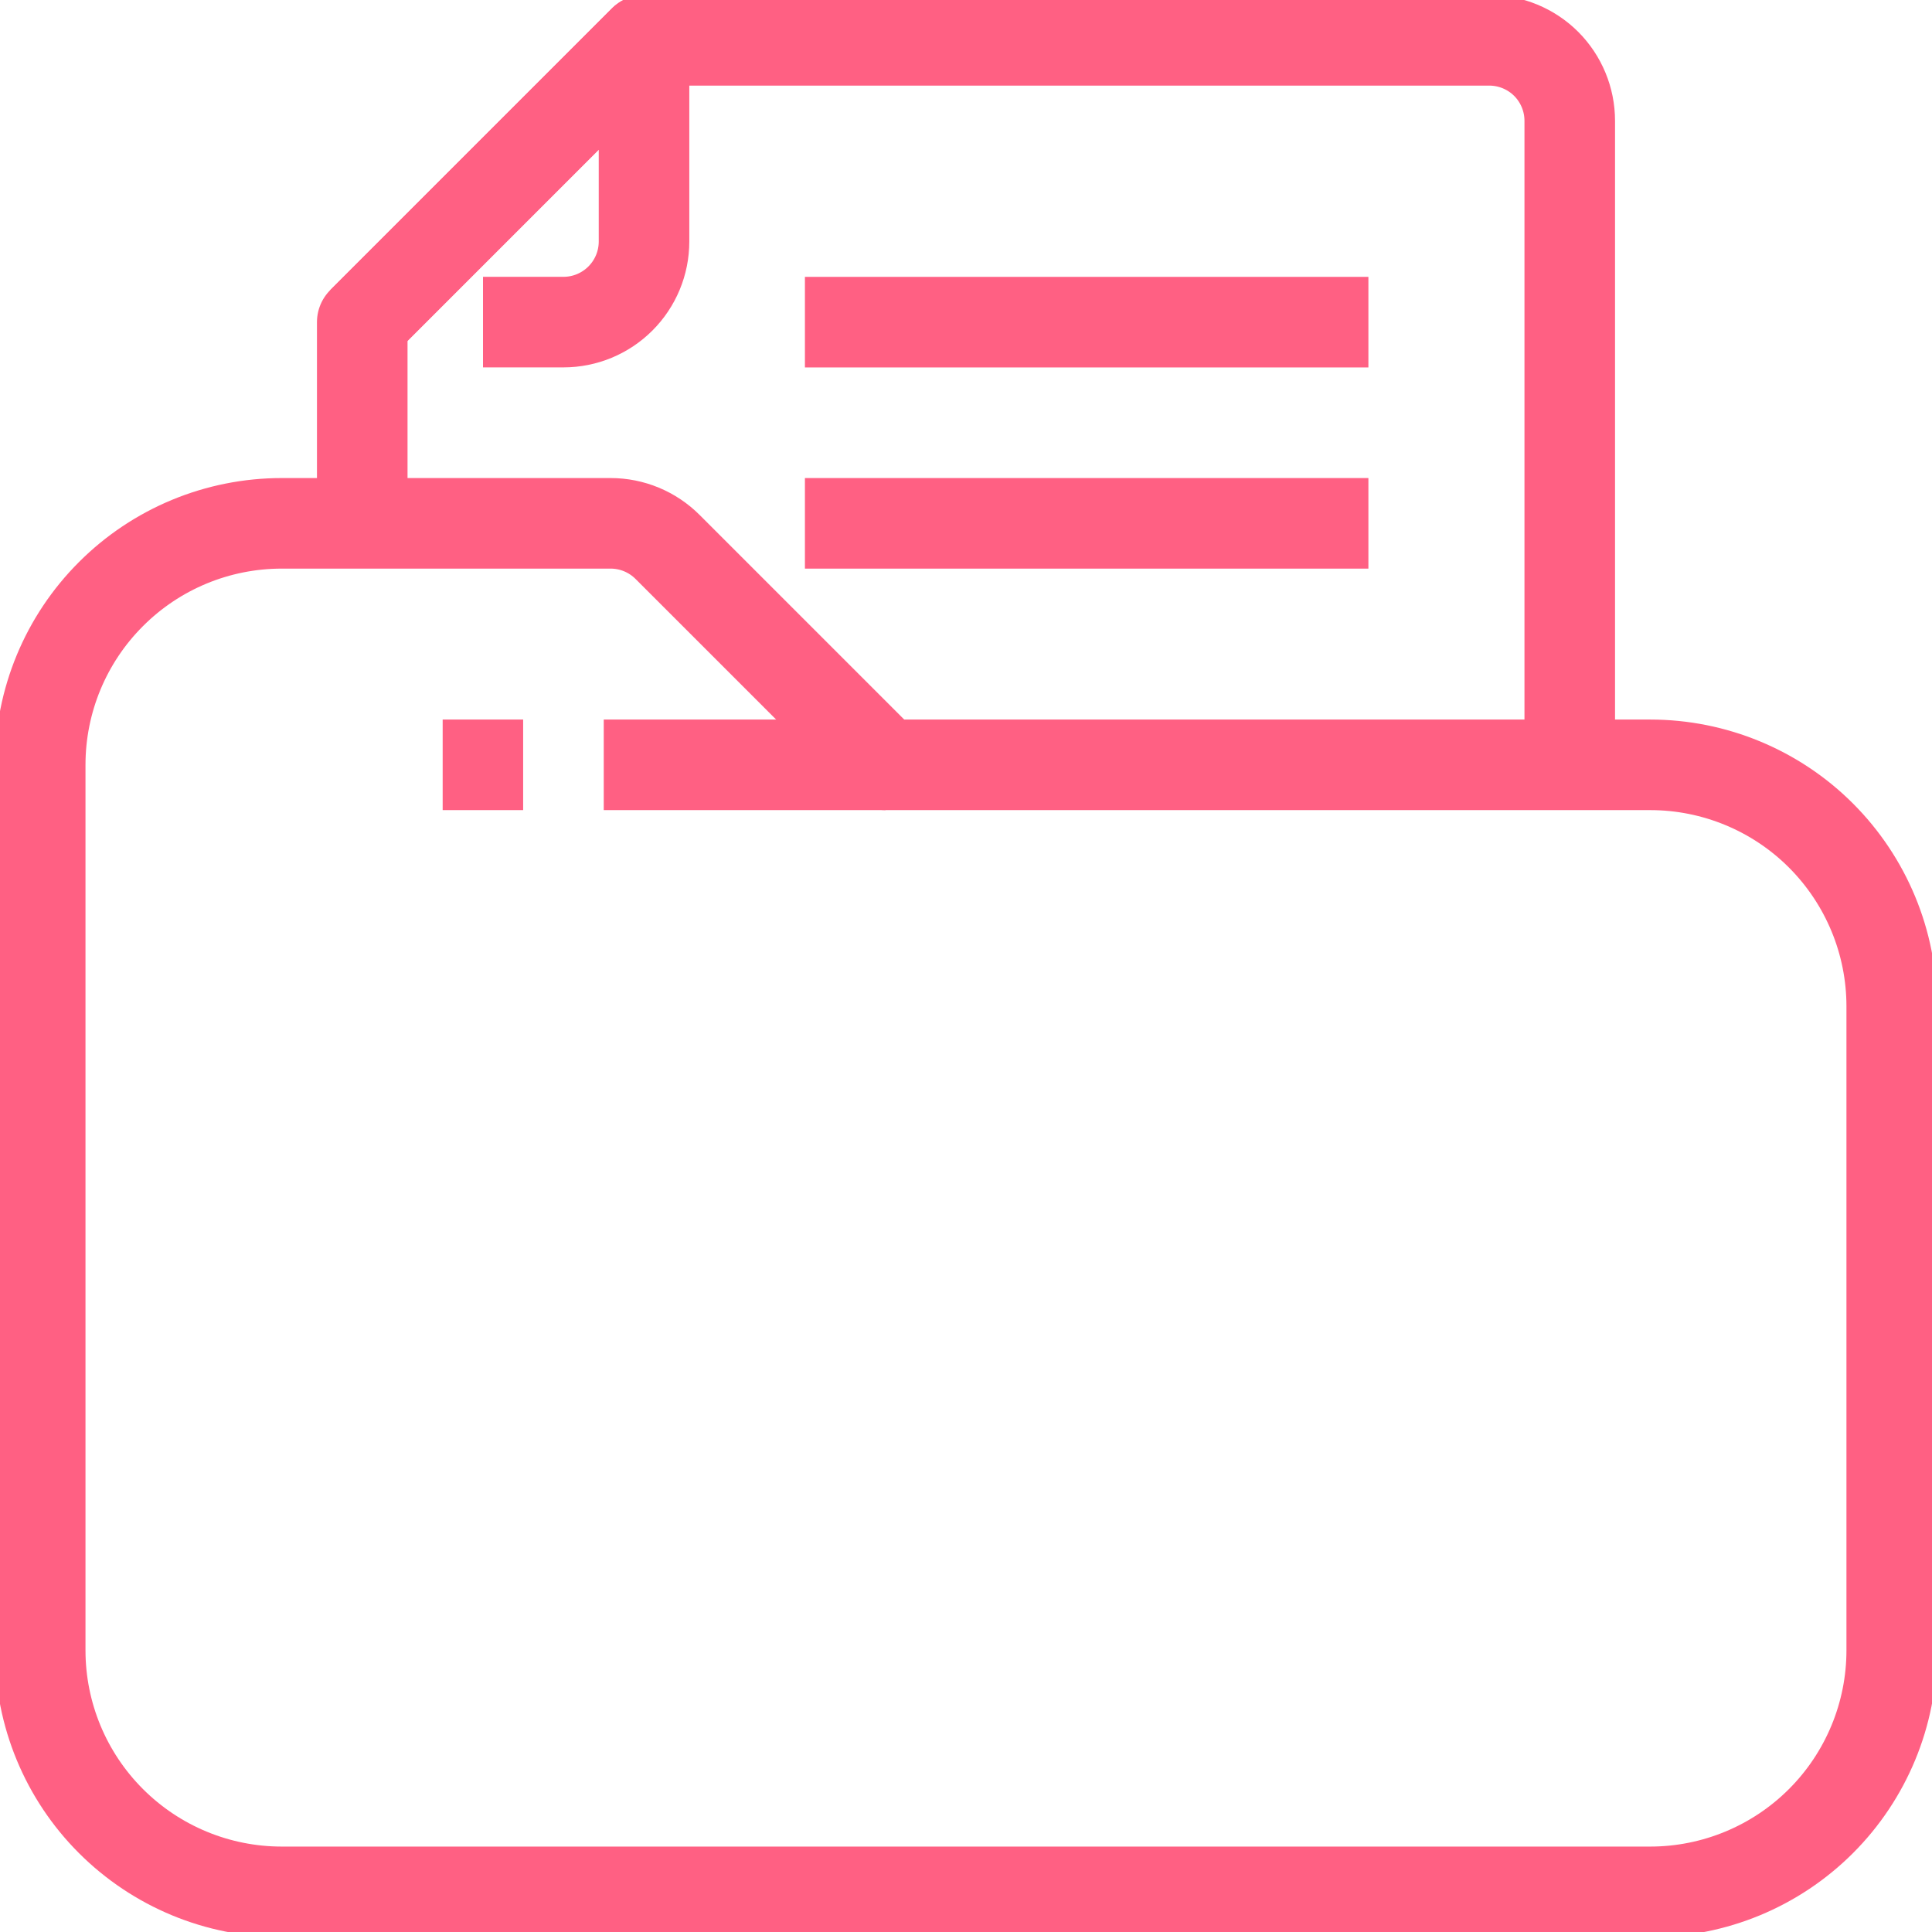
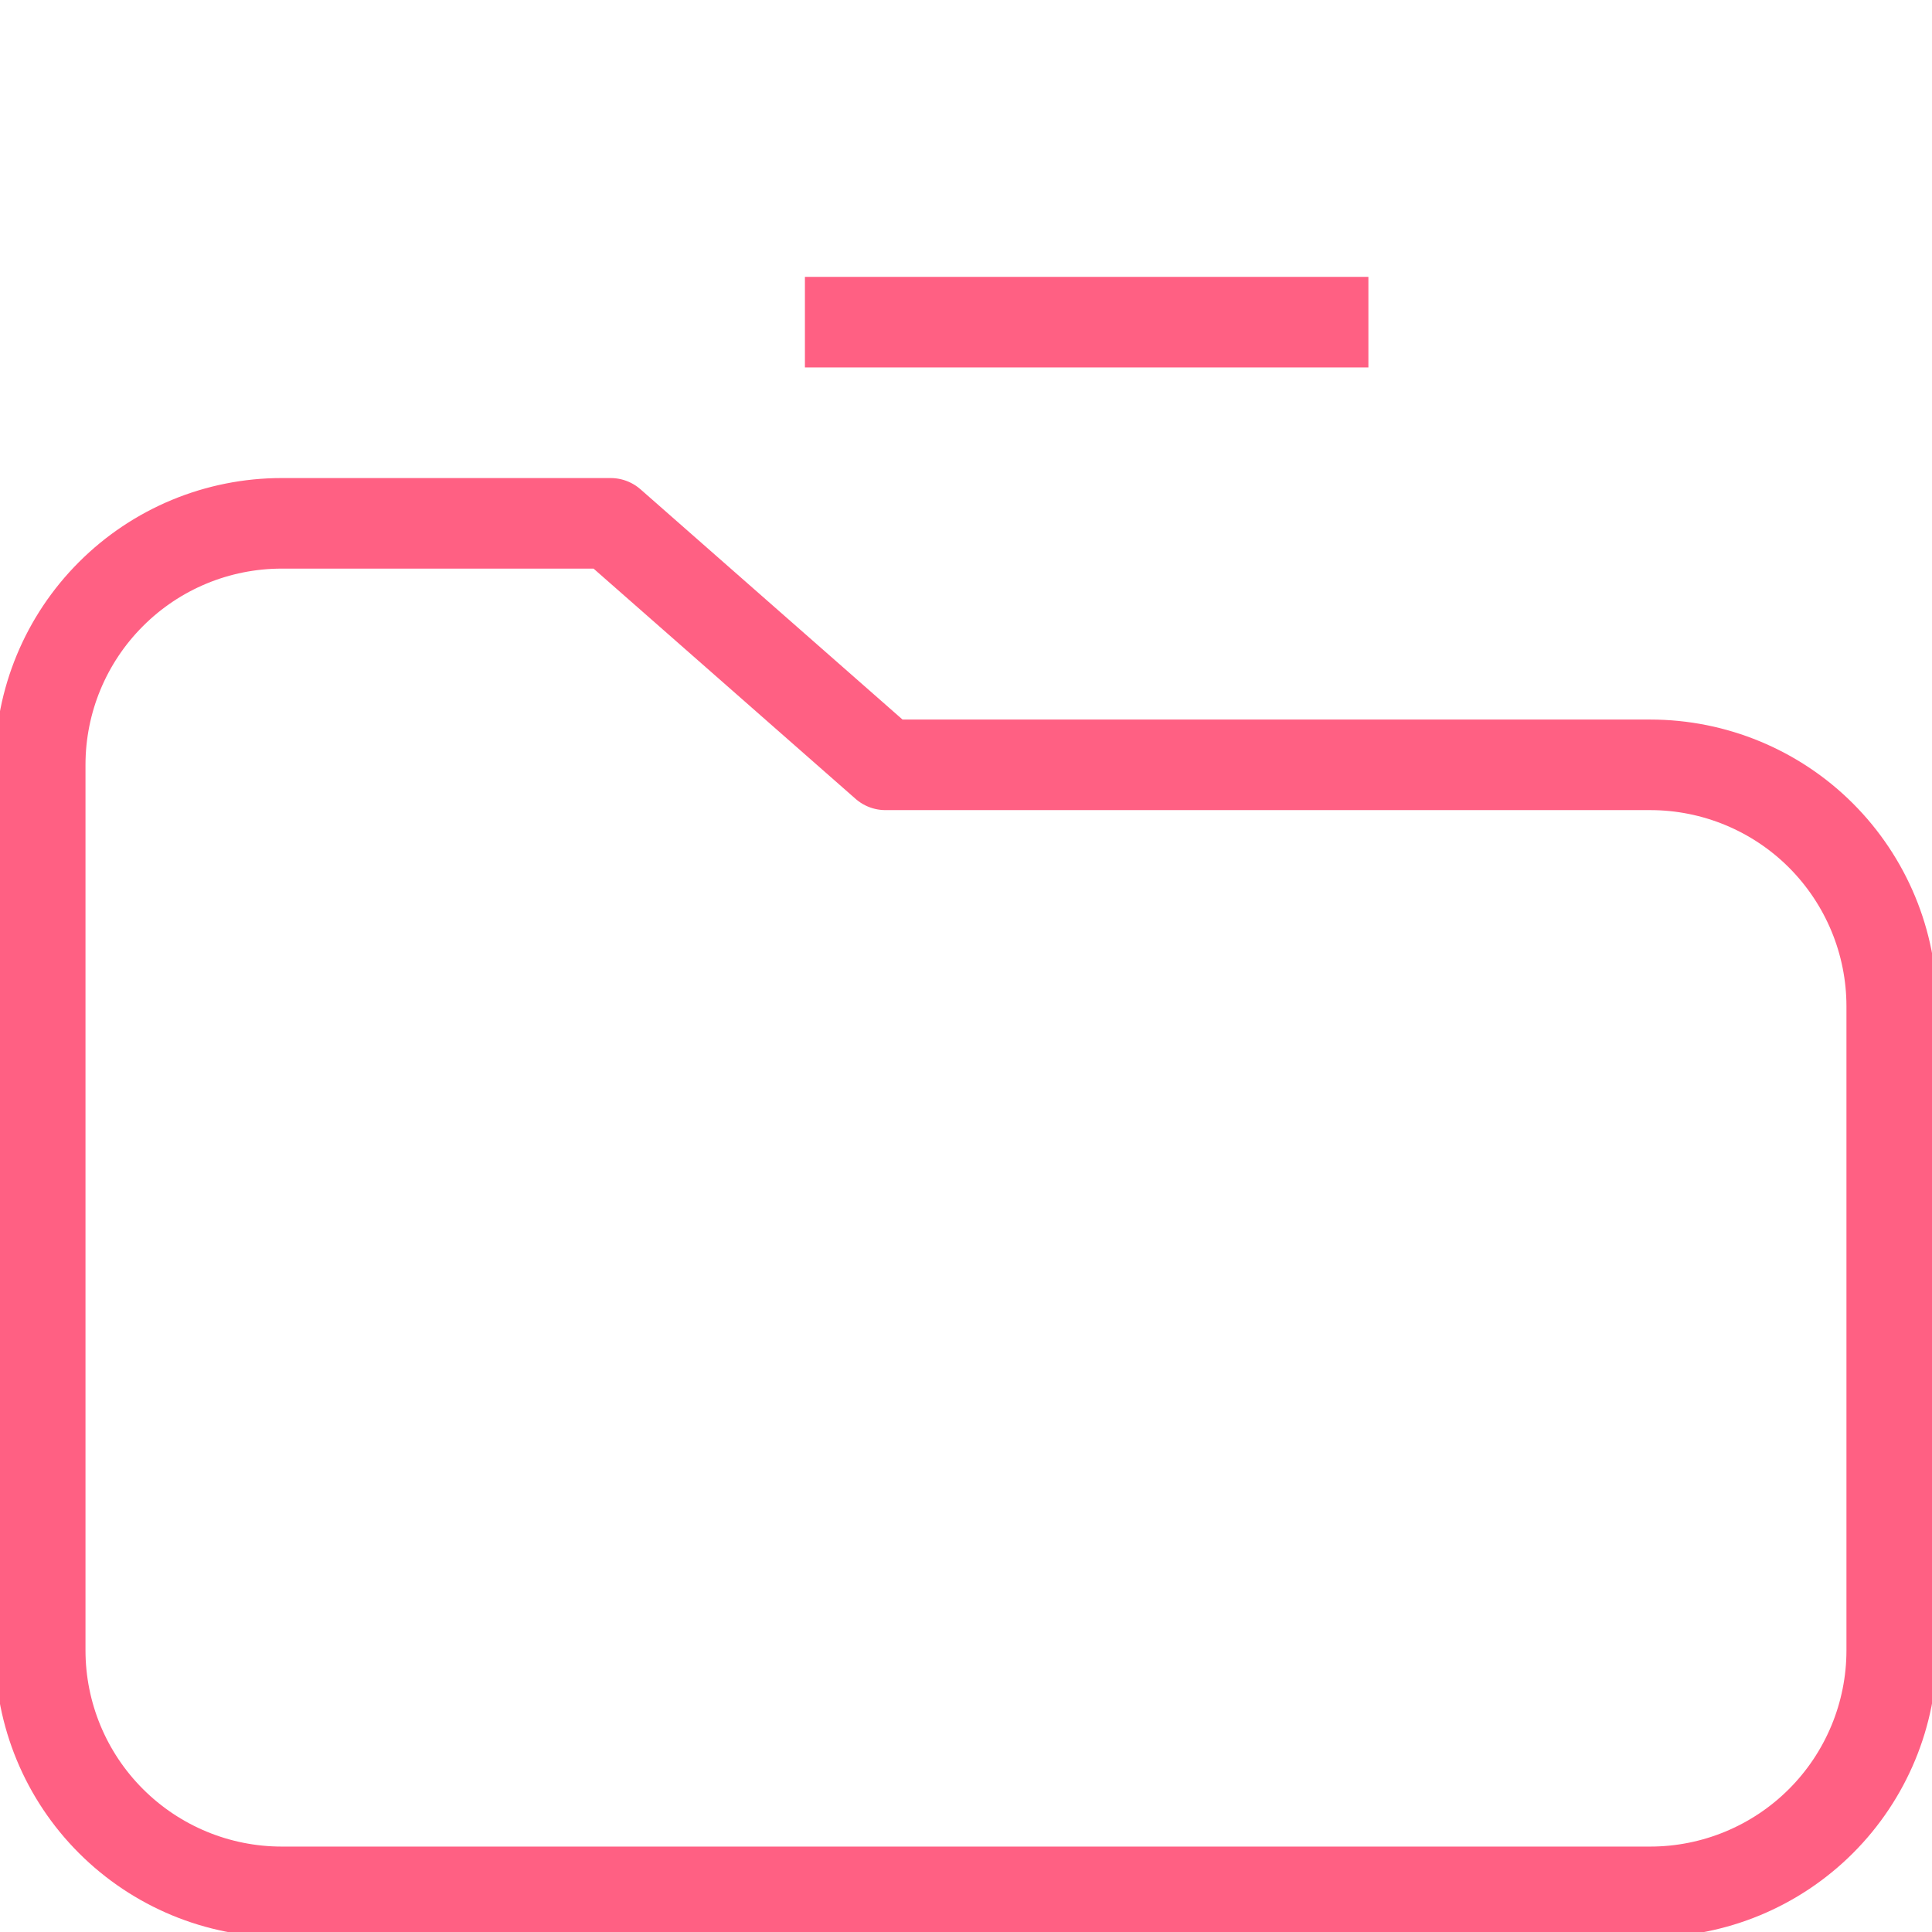
<svg xmlns="http://www.w3.org/2000/svg" width="32" height="32" viewBox="0 0 32 32" fill="none">
  <g clip-path="url(#clip0_5176_7527)">
-     <path d="M31.333 16.668V27.335C31.333 28.395 30.911 29.413 30.161 30.163C29.411 30.913 28.393 31.335 27.333 31.335H4.666C3.605 31.335 2.588 30.913 1.838 30.163C1.087 29.413 0.666 28.395 0.666 27.335V12.668C0.666 11.607 1.087 10.59 1.838 9.84C2.588 9.089 3.605 8.668 4.666 8.668H10.114C10.468 8.668 10.807 8.809 11.057 9.059L14.666 12.668H27.333C28.393 12.668 29.411 13.089 30.161 13.839C30.911 14.59 31.333 15.607 31.333 16.668Z" stroke="#FF6083" stroke-width="1.5" stroke-linejoin="round" />
-     <path d="M14.667 12.668H10" stroke="#FF6083" stroke-width="1.5" stroke-linejoin="round" />
-     <path d="M8.665 12.668H7.332" stroke="#FF6083" stroke-width="1.5" stroke-linejoin="round" />
-     <path d="M26 12.668V2.001C26 1.648 25.86 1.309 25.61 1.058C25.359 0.808 25.02 0.668 24.667 0.668H10.667L6 5.335V8.668" stroke="#FF6083" stroke-width="1.5" stroke-linejoin="round" />
-     <path d="M6 5.335L10.667 0.668V4.001C10.667 4.355 10.526 4.694 10.276 4.944C10.026 5.194 9.687 5.335 9.333 5.335H8" stroke="#FF6083" stroke-width="1.5" stroke-linejoin="round" />
+     <path d="M31.333 16.668V27.335C31.333 28.395 30.911 29.413 30.161 30.163C29.411 30.913 28.393 31.335 27.333 31.335H4.666C3.605 31.335 2.588 30.913 1.838 30.163C1.087 29.413 0.666 28.395 0.666 27.335V12.668C0.666 11.607 1.087 10.59 1.838 9.84C2.588 9.089 3.605 8.668 4.666 8.668H10.114L14.666 12.668H27.333C28.393 12.668 29.411 13.089 30.161 13.839C30.911 14.59 31.333 15.607 31.333 16.668Z" stroke="#FF6083" stroke-width="1.5" stroke-linejoin="round" />
    <path d="M13.332 5.336H22.665" stroke="#FF6083" stroke-width="1.5" stroke-linejoin="round" />
-     <path d="M13.332 8.668H22.665" stroke="#FF6083" stroke-width="1.5" stroke-linejoin="round" />
  </g>
  <defs>
    <clipPath id="clip0_5176_7527">
      <rect width="32" height="32" fill="white" />
    </clipPath>
  </defs>
</svg>